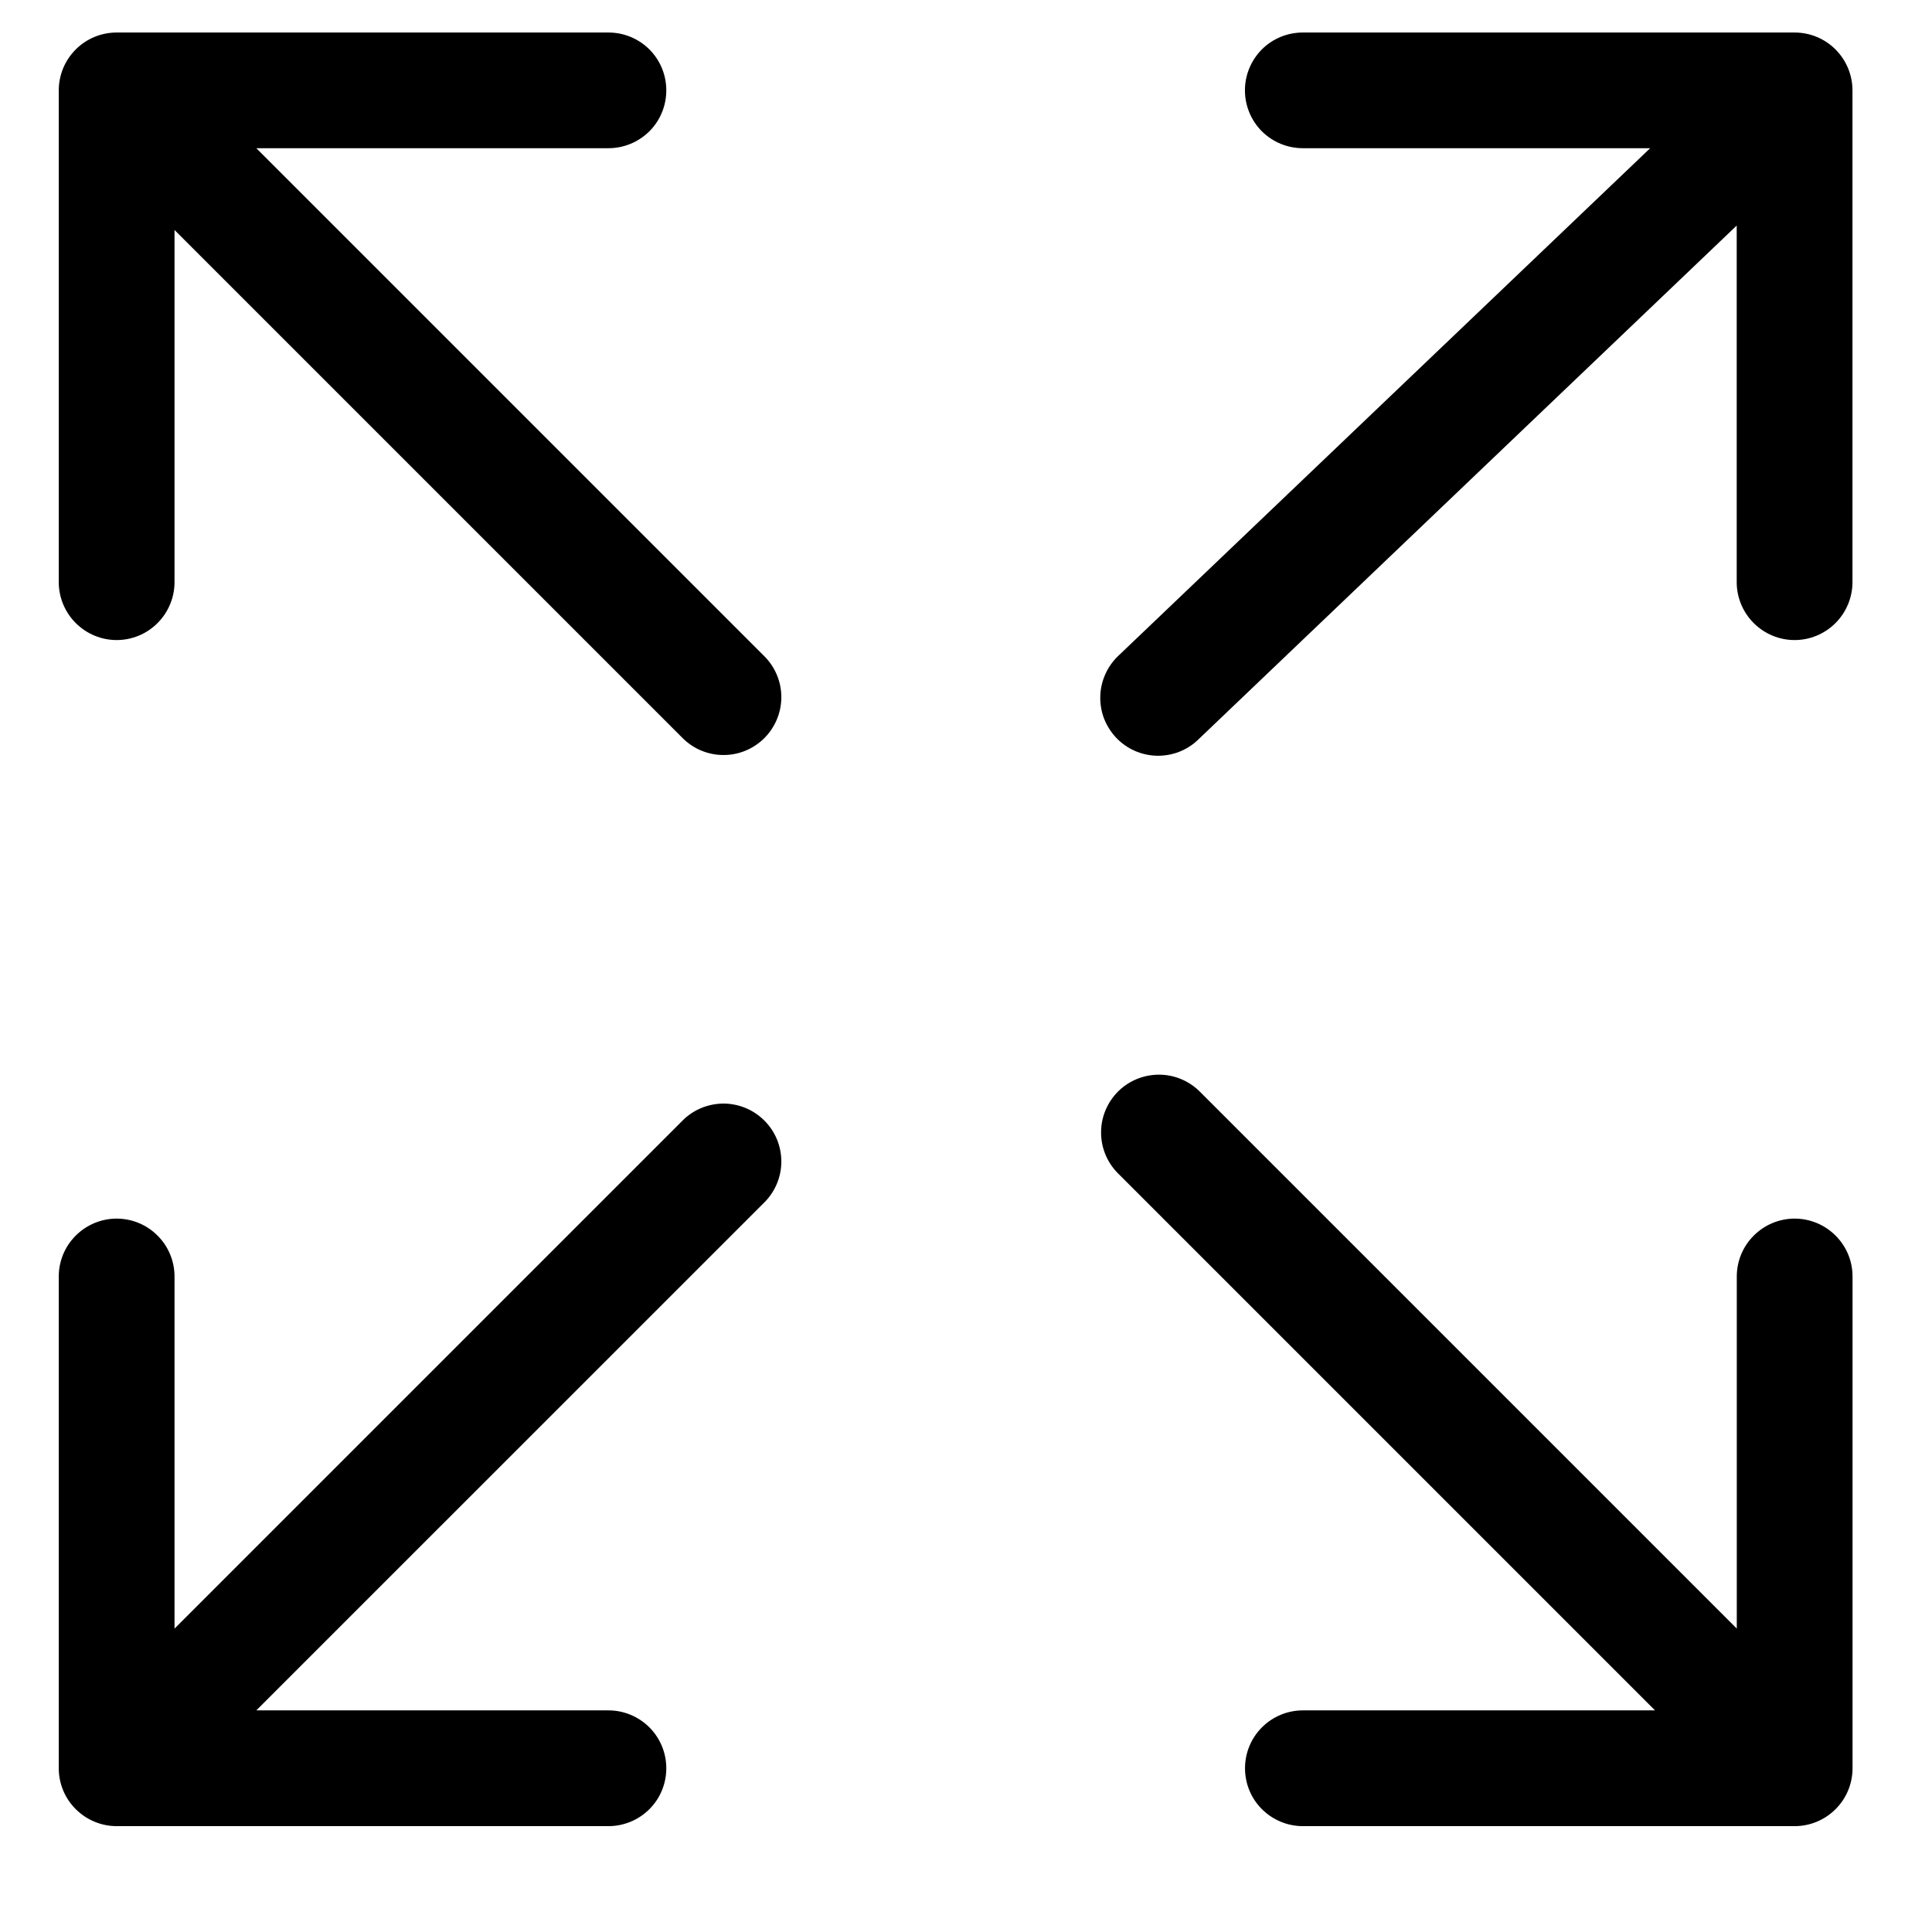
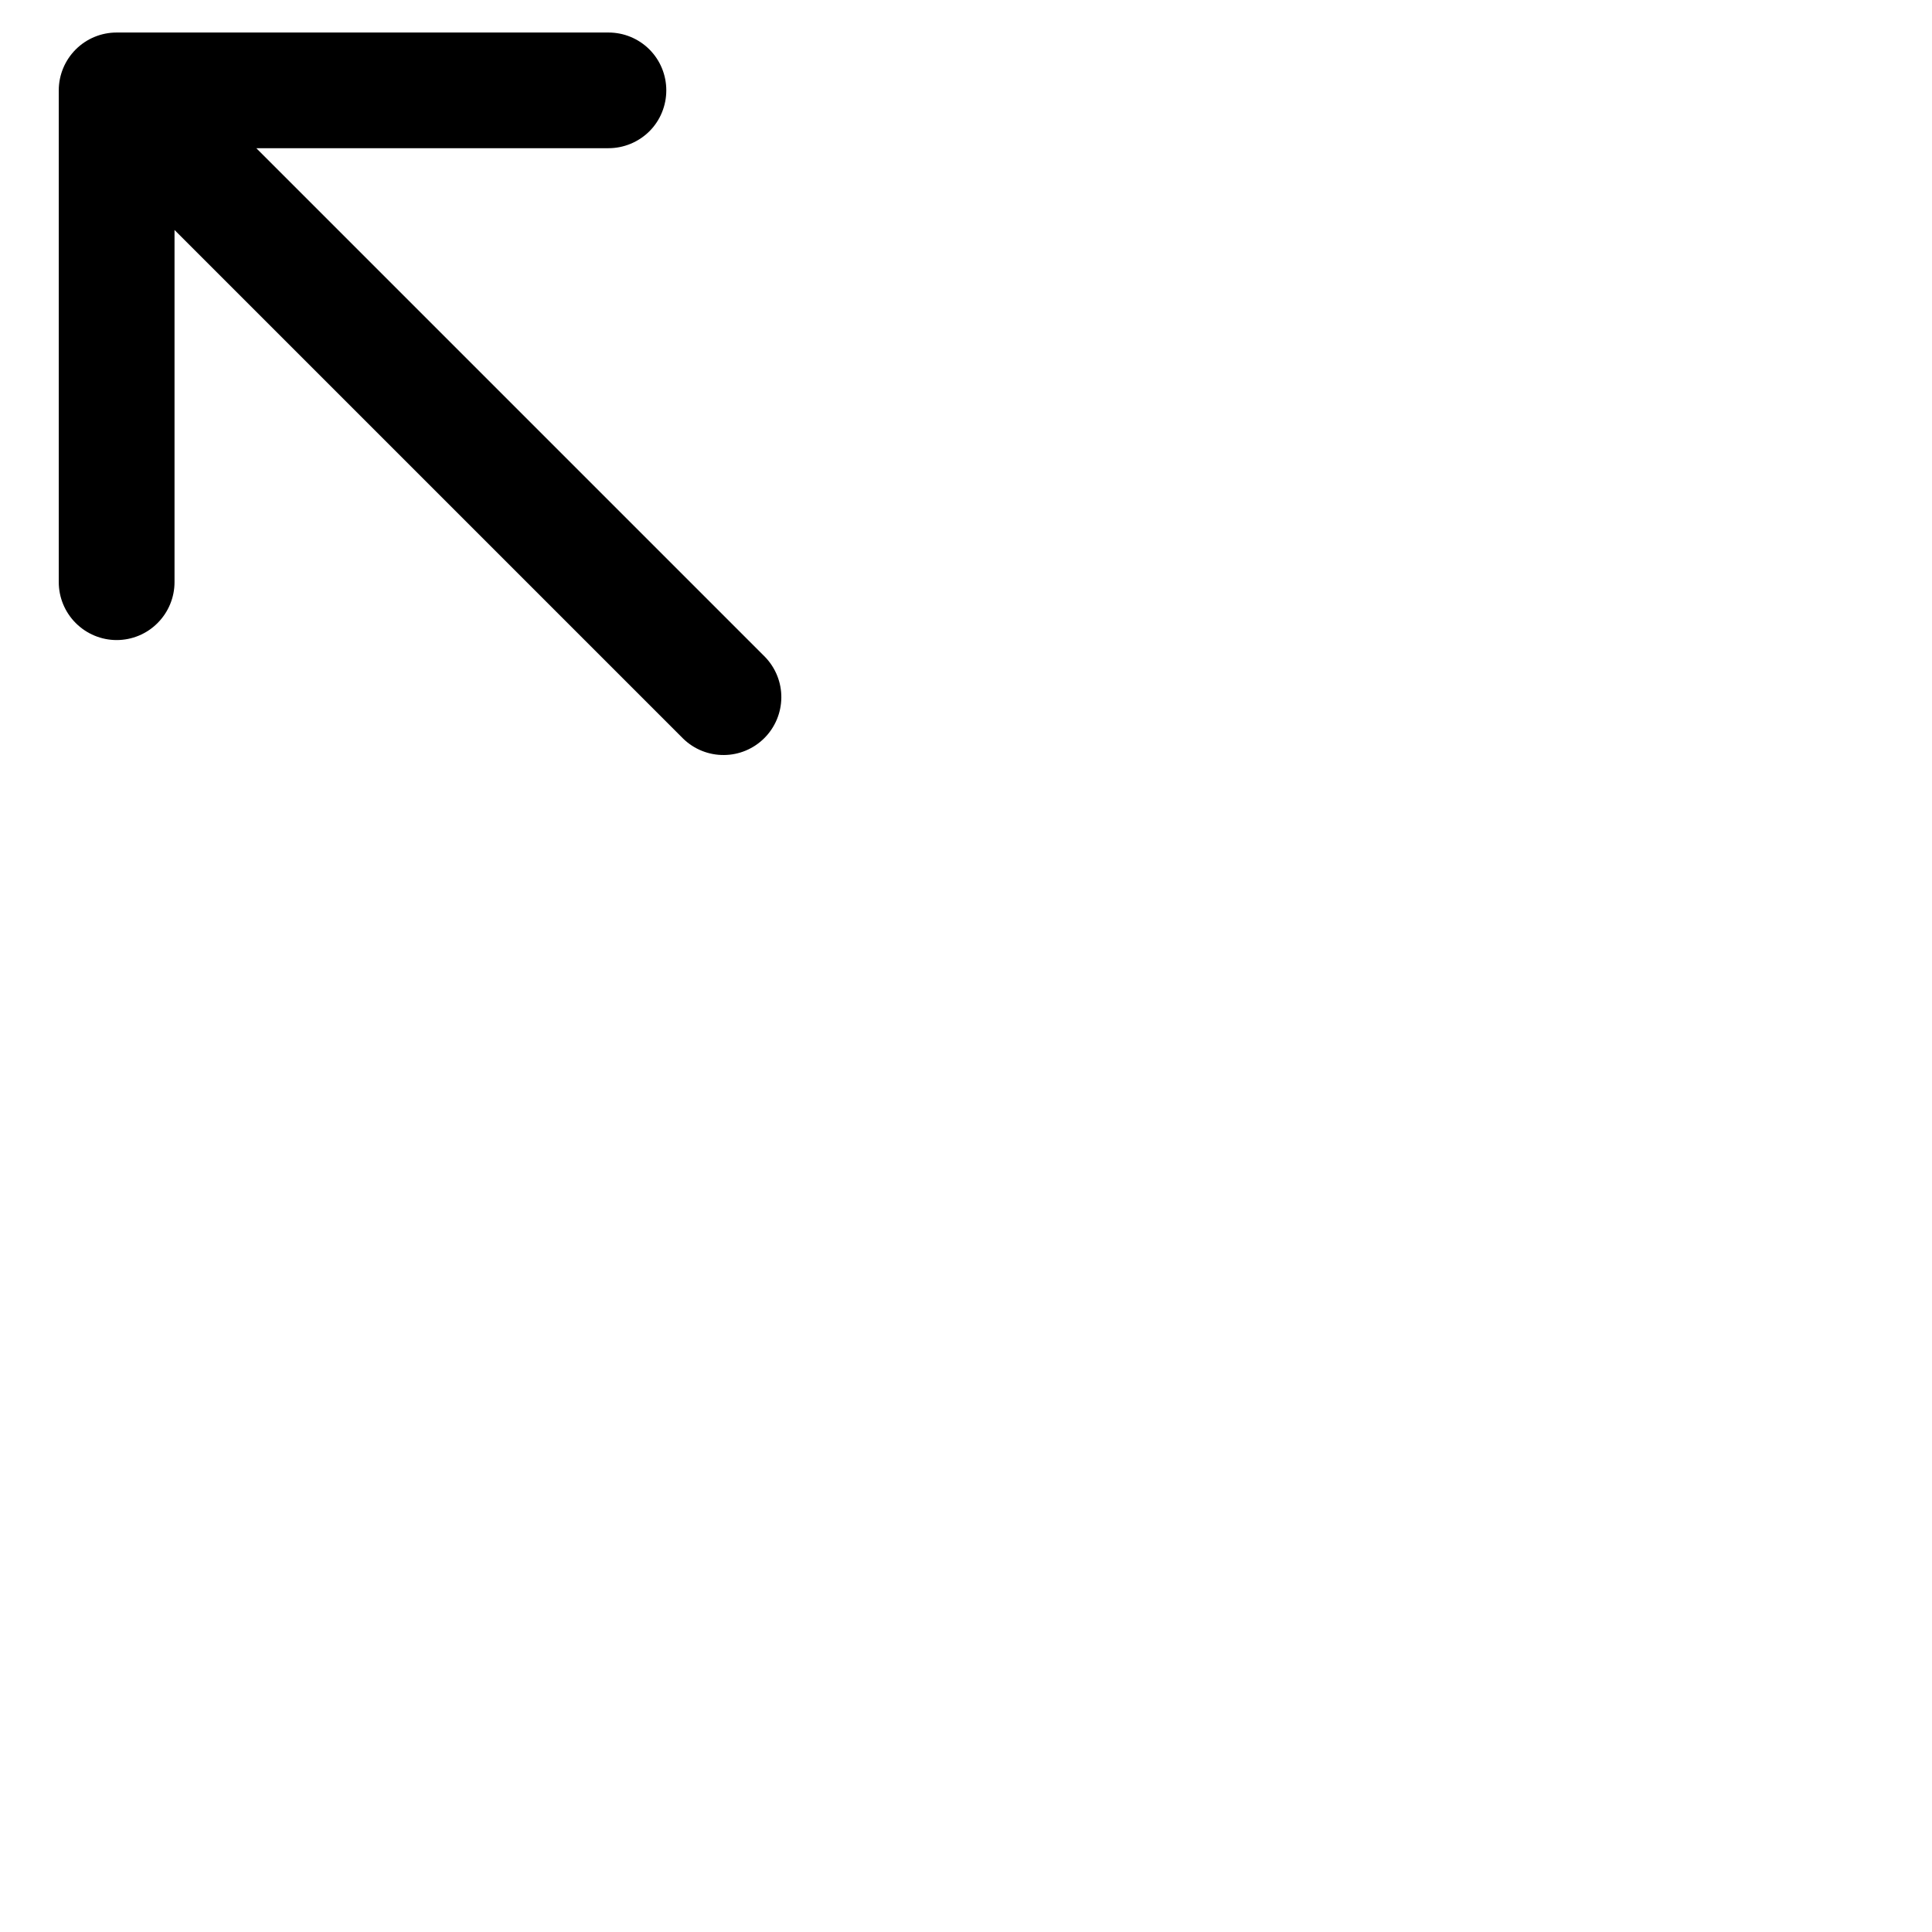
<svg xmlns="http://www.w3.org/2000/svg" width="24" height="24" viewBox="0 0 24 24" fill="none">
  <g clip-path="url(#clip0_476_55)">
-     <path d="M22.293 0.404H16.184C15.993 0.404 15.81 0.479 15.675 0.614C15.541 0.749 15.465 0.932 15.465 1.122C15.465 1.313 15.541 1.496 15.675 1.631C15.81 1.765 15.993 1.841 16.184 1.841H20.499L13.89 8.149C13.822 8.214 13.767 8.292 13.729 8.379C13.691 8.465 13.67 8.558 13.668 8.653C13.666 8.747 13.682 8.841 13.716 8.929C13.751 9.017 13.802 9.097 13.867 9.166C13.932 9.234 14.01 9.289 14.096 9.327C14.183 9.365 14.276 9.386 14.37 9.388C14.464 9.39 14.558 9.374 14.646 9.34C14.734 9.306 14.815 9.255 14.883 9.189L21.574 2.802V7.232C21.574 7.422 21.65 7.605 21.785 7.74C21.92 7.875 22.102 7.951 22.293 7.951C22.484 7.951 22.666 7.875 22.801 7.74C22.936 7.605 23.012 7.422 23.012 7.232V1.122C23.012 0.932 22.936 0.749 22.801 0.614C22.666 0.479 22.484 0.404 22.293 0.404Z" fill="black" />
-     <path d="M22.294 15.138C22.103 15.138 21.921 15.214 21.786 15.349C21.651 15.483 21.575 15.666 21.575 15.857V20.231L14.896 13.552C14.76 13.421 14.579 13.348 14.39 13.35C14.202 13.352 14.021 13.427 13.888 13.56C13.755 13.694 13.679 13.874 13.678 14.062C13.676 14.251 13.749 14.432 13.88 14.568L20.559 21.247H16.184C15.994 21.247 15.811 21.323 15.676 21.458C15.541 21.593 15.466 21.776 15.466 21.966C15.466 22.157 15.541 22.34 15.676 22.474C15.811 22.609 15.994 22.685 16.184 22.685H22.294C22.485 22.685 22.667 22.609 22.802 22.474C22.937 22.34 23.013 22.157 23.013 21.966V15.857C23.013 15.666 22.937 15.483 22.802 15.349C22.667 15.214 22.485 15.138 22.294 15.138Z" fill="black" />
-     <path d="M8.488 13.911L2.168 20.231V15.857C2.168 15.666 2.092 15.483 1.957 15.349C1.823 15.214 1.64 15.138 1.449 15.138C1.259 15.138 1.076 15.214 0.941 15.349C0.806 15.483 0.73 15.666 0.73 15.857V21.966C0.73 22.157 0.806 22.34 0.941 22.474C1.076 22.609 1.259 22.685 1.449 22.685H7.559C7.749 22.685 7.932 22.609 8.067 22.474C8.202 22.34 8.277 22.157 8.277 21.966C8.277 21.776 8.202 21.593 8.067 21.458C7.932 21.323 7.749 21.247 7.559 21.247H3.184L9.504 14.928C9.635 14.792 9.708 14.61 9.706 14.422C9.704 14.233 9.629 14.053 9.495 13.92C9.362 13.787 9.182 13.711 8.994 13.709C8.805 13.708 8.623 13.78 8.488 13.911Z" fill="black" />
    <path d="M3.184 1.841H7.559C7.749 1.841 7.932 1.765 8.067 1.631C8.202 1.496 8.277 1.313 8.277 1.122C8.277 0.932 8.202 0.749 8.067 0.614C7.932 0.479 7.749 0.404 7.559 0.404H1.449C1.259 0.404 1.076 0.479 0.941 0.614C0.806 0.749 0.73 0.932 0.73 1.122V7.232C0.73 7.422 0.806 7.605 0.941 7.74C1.076 7.875 1.259 7.951 1.449 7.951C1.64 7.951 1.823 7.875 1.957 7.74C2.092 7.605 2.168 7.422 2.168 7.232V2.857L8.488 9.177C8.623 9.308 8.805 9.381 8.994 9.379C9.182 9.378 9.362 9.302 9.495 9.169C9.629 9.035 9.704 8.855 9.706 8.667C9.708 8.478 9.635 8.297 9.504 8.161L3.184 1.841Z" fill="black" />
  </g>
  <defs>
    <clipPath id="clip0_476_55">
      <rect width="23" height="23" fill="white" transform="translate(0.371 0.044)" />
    </clipPath>
  </defs>
</svg>